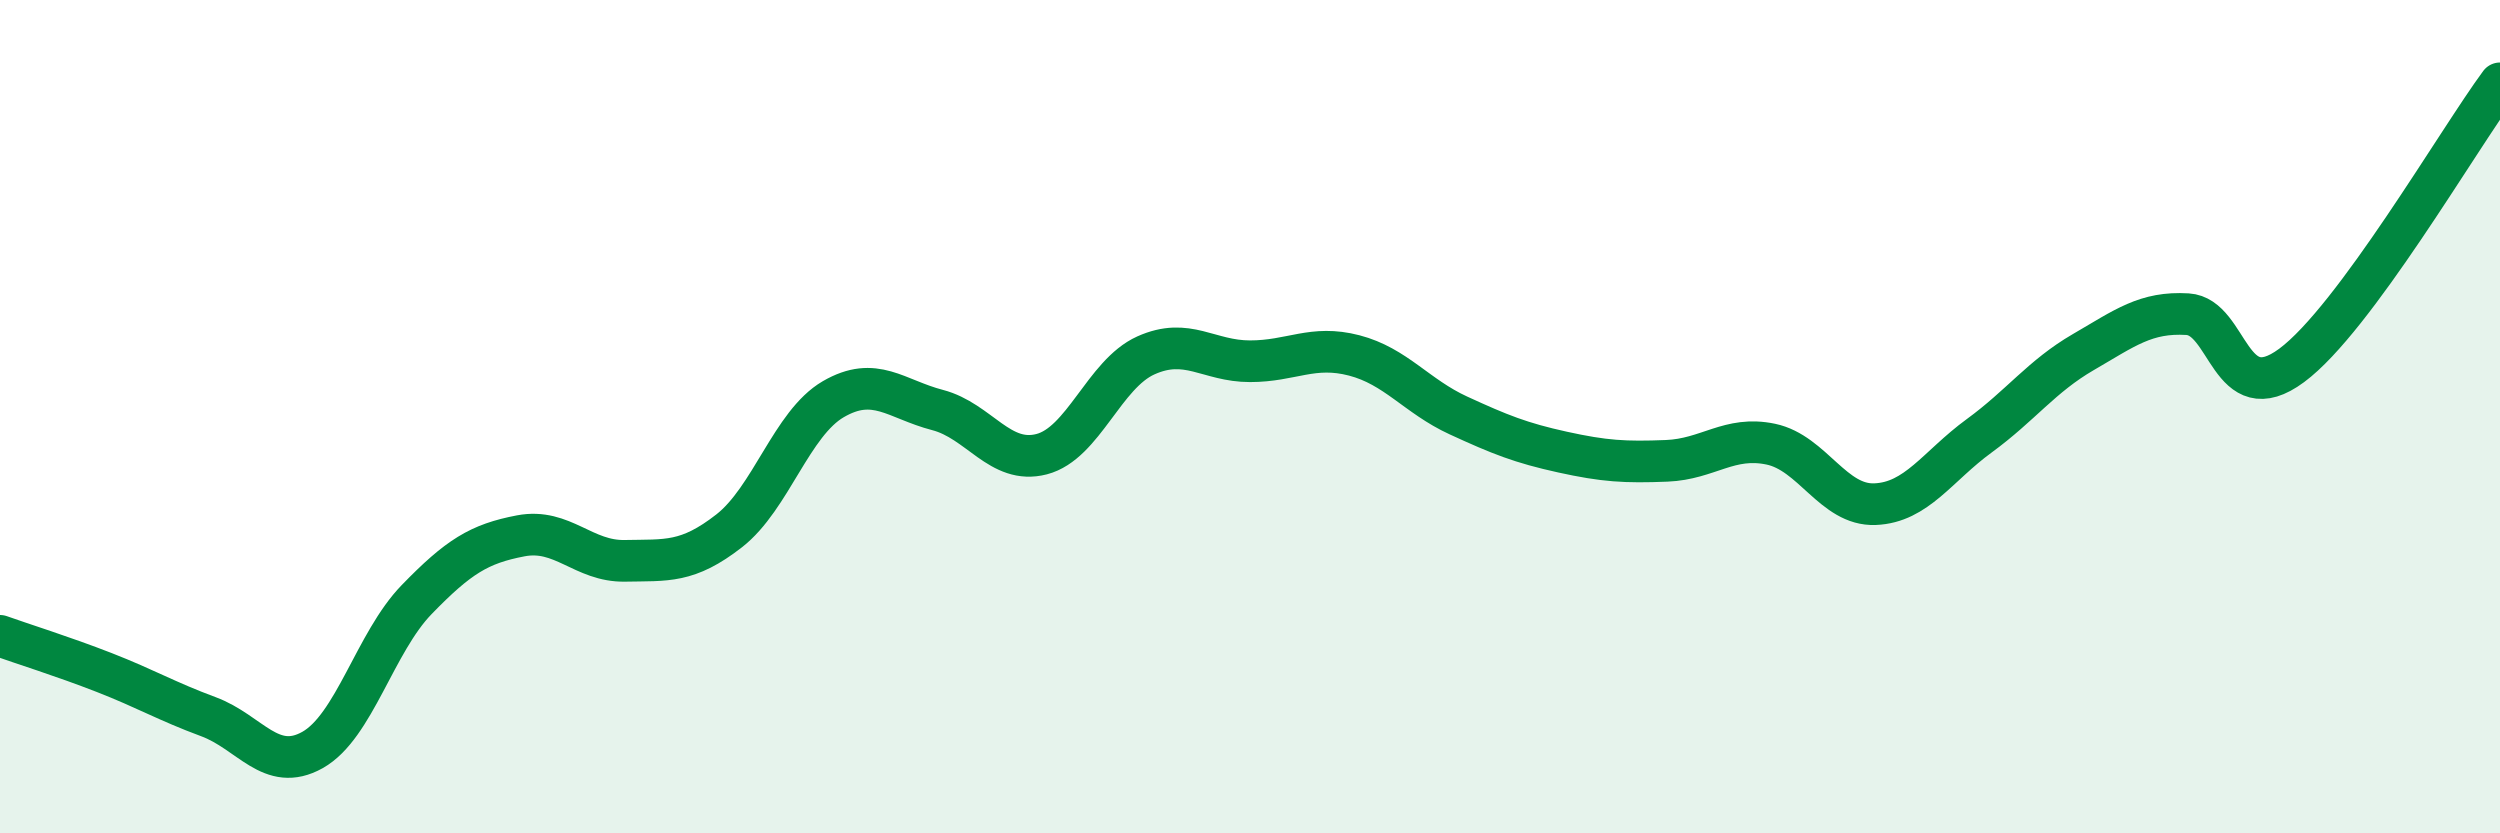
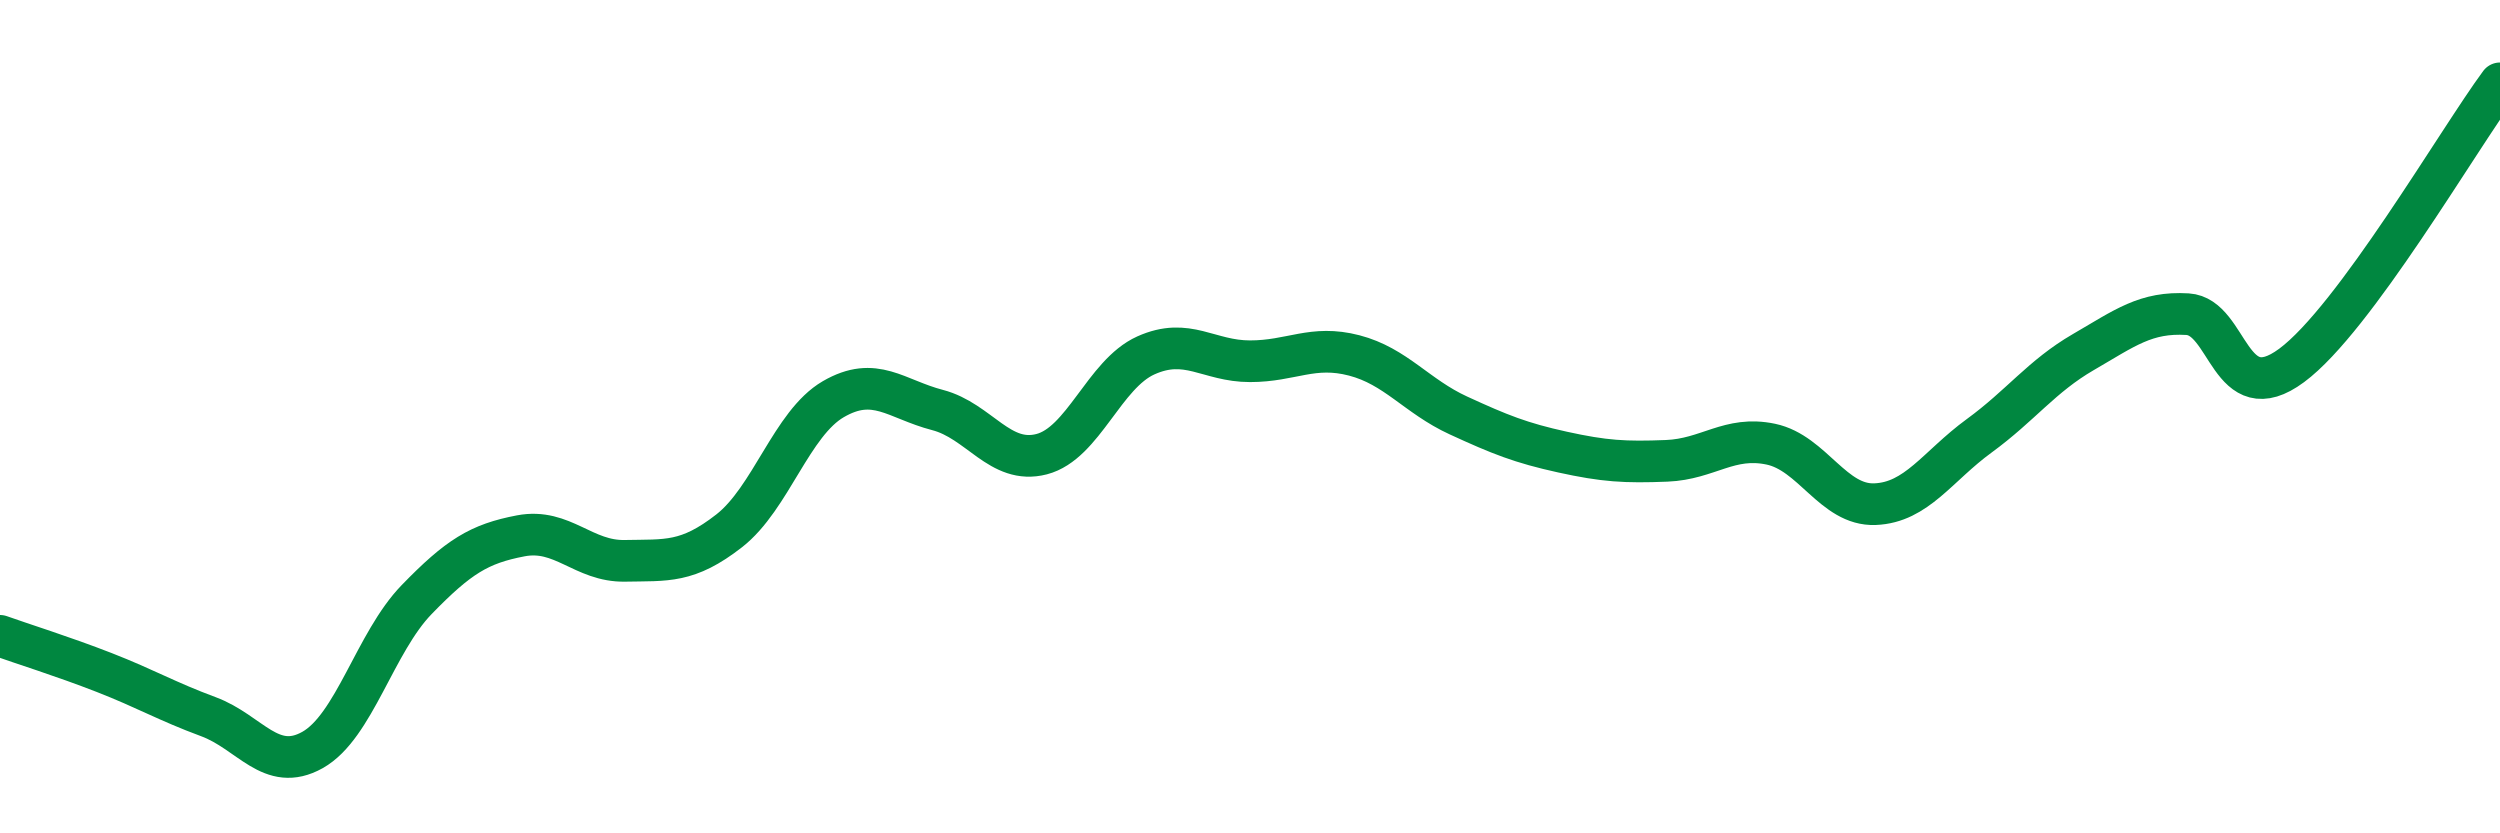
<svg xmlns="http://www.w3.org/2000/svg" width="60" height="20" viewBox="0 0 60 20">
-   <path d="M 0,15.26 C 0.5,15.44 1.5,15.75 2.5,16.14 C 3.5,16.53 4,16.83 5,17.2 C 6,17.57 6.5,18.56 7.5,18 C 8.5,17.44 9,15.42 10,14.39 C 11,13.36 11.5,13.05 12.5,12.86 C 13.5,12.67 14,13.48 15,13.46 C 16,13.44 16.5,13.52 17.5,12.74 C 18.5,11.96 19,10.16 20,9.58 C 21,9 21.5,9.58 22.5,9.84 C 23.5,10.1 24,11.16 25,10.9 C 26,10.64 26.5,8.98 27.5,8.53 C 28.5,8.08 29,8.67 30,8.67 C 31,8.67 31.5,8.27 32.5,8.53 C 33.5,8.79 34,9.51 35,9.97 C 36,10.43 36.5,10.63 37.5,10.85 C 38.5,11.07 39,11.1 40,11.06 C 41,11.02 41.5,10.45 42.5,10.66 C 43.5,10.87 44,12.14 45,12.1 C 46,12.06 46.5,11.19 47.5,10.46 C 48.5,9.73 49,9.03 50,8.45 C 51,7.87 51.5,7.48 52.5,7.54 C 53.5,7.6 53.5,9.88 55,8.77 C 56.5,7.66 59,3.35 60,2L60 20L0 20Z" fill="#008740" opacity="0.1" stroke-linecap="round" stroke-linejoin="round" />
  <path d="M 0,15.26 C 0.5,15.44 1.5,15.75 2.5,16.14 C 3.5,16.53 4,16.83 5,17.2 C 6,17.57 6.5,18.56 7.5,18 C 8.5,17.44 9,15.42 10,14.39 C 11,13.36 11.5,13.05 12.5,12.86 C 13.5,12.67 14,13.48 15,13.46 C 16,13.44 16.5,13.52 17.5,12.74 C 18.5,11.96 19,10.16 20,9.58 C 21,9 21.5,9.58 22.5,9.84 C 23.5,10.1 24,11.16 25,10.9 C 26,10.64 26.5,8.98 27.5,8.53 C 28.5,8.08 29,8.67 30,8.67 C 31,8.67 31.5,8.27 32.5,8.53 C 33.5,8.79 34,9.51 35,9.97 C 36,10.43 36.5,10.63 37.5,10.85 C 38.5,11.07 39,11.1 40,11.06 C 41,11.02 41.5,10.45 42.5,10.66 C 43.5,10.87 44,12.14 45,12.1 C 46,12.06 46.5,11.19 47.5,10.46 C 48.5,9.73 49,9.03 50,8.45 C 51,7.87 51.5,7.48 52.5,7.54 C 53.5,7.6 53.5,9.88 55,8.77 C 56.5,7.66 59,3.35 60,2" stroke="#008740" stroke-width="1" fill="none" stroke-linecap="round" stroke-linejoin="round" />
</svg>